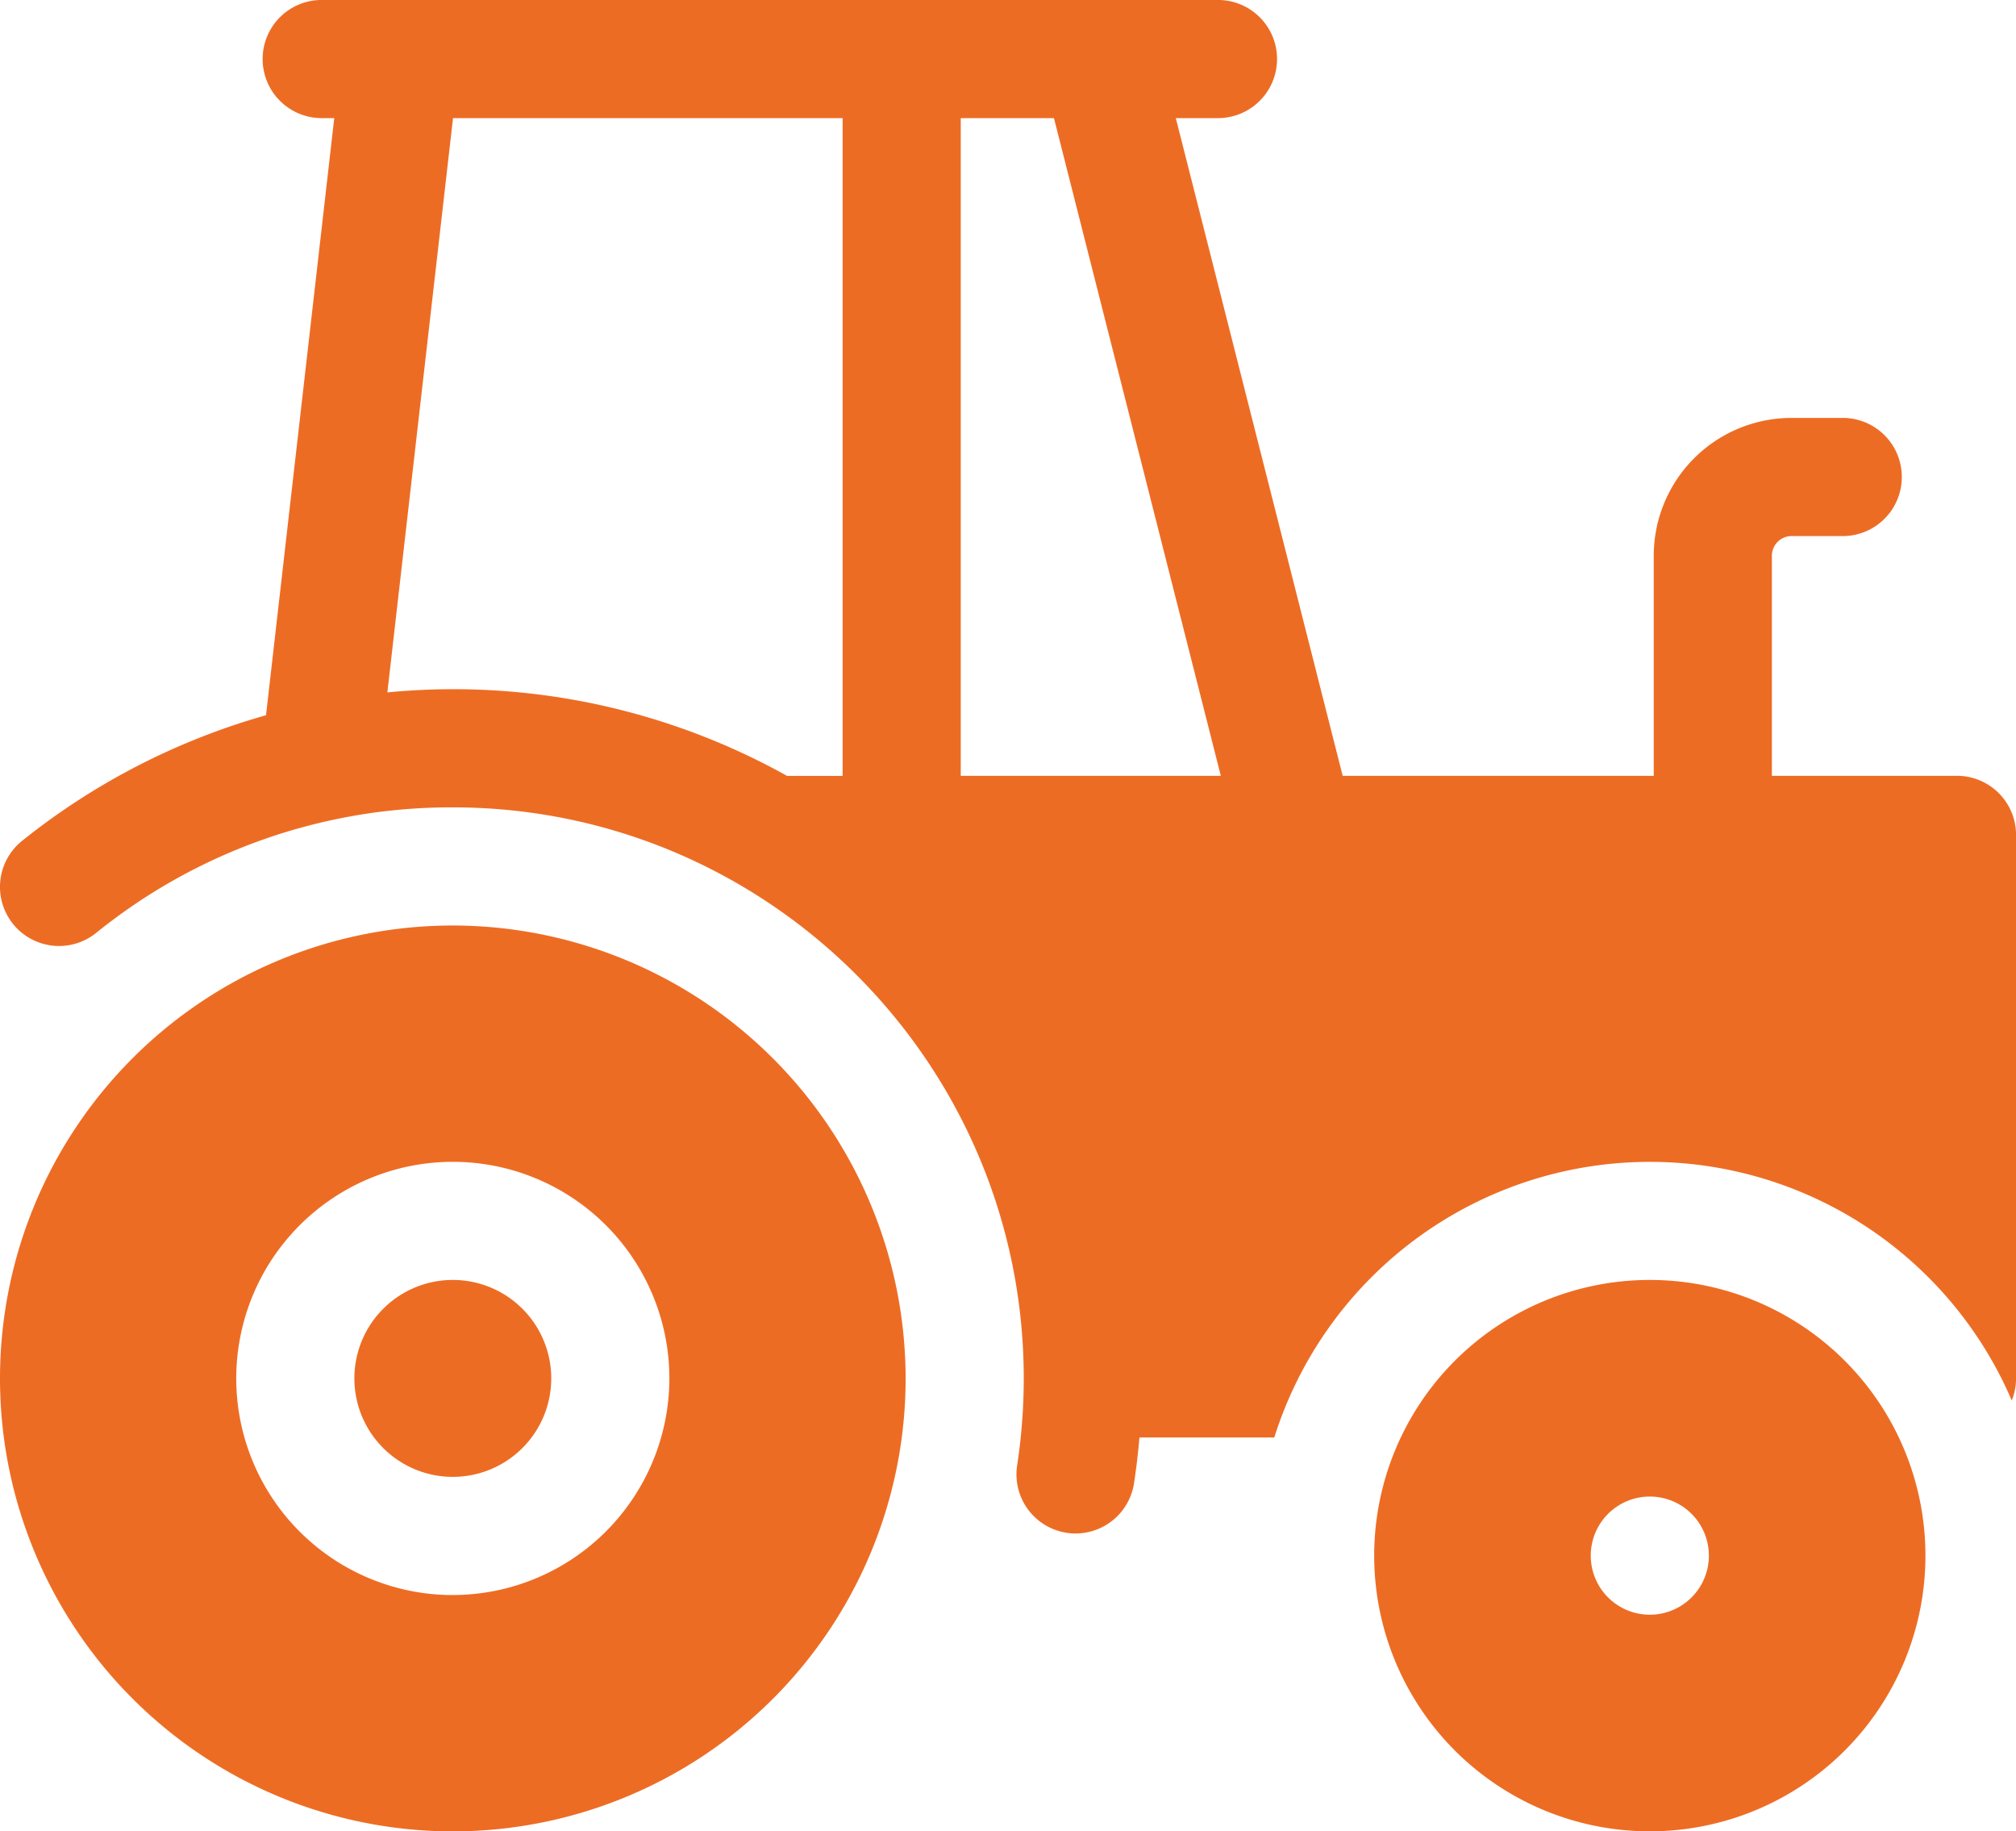
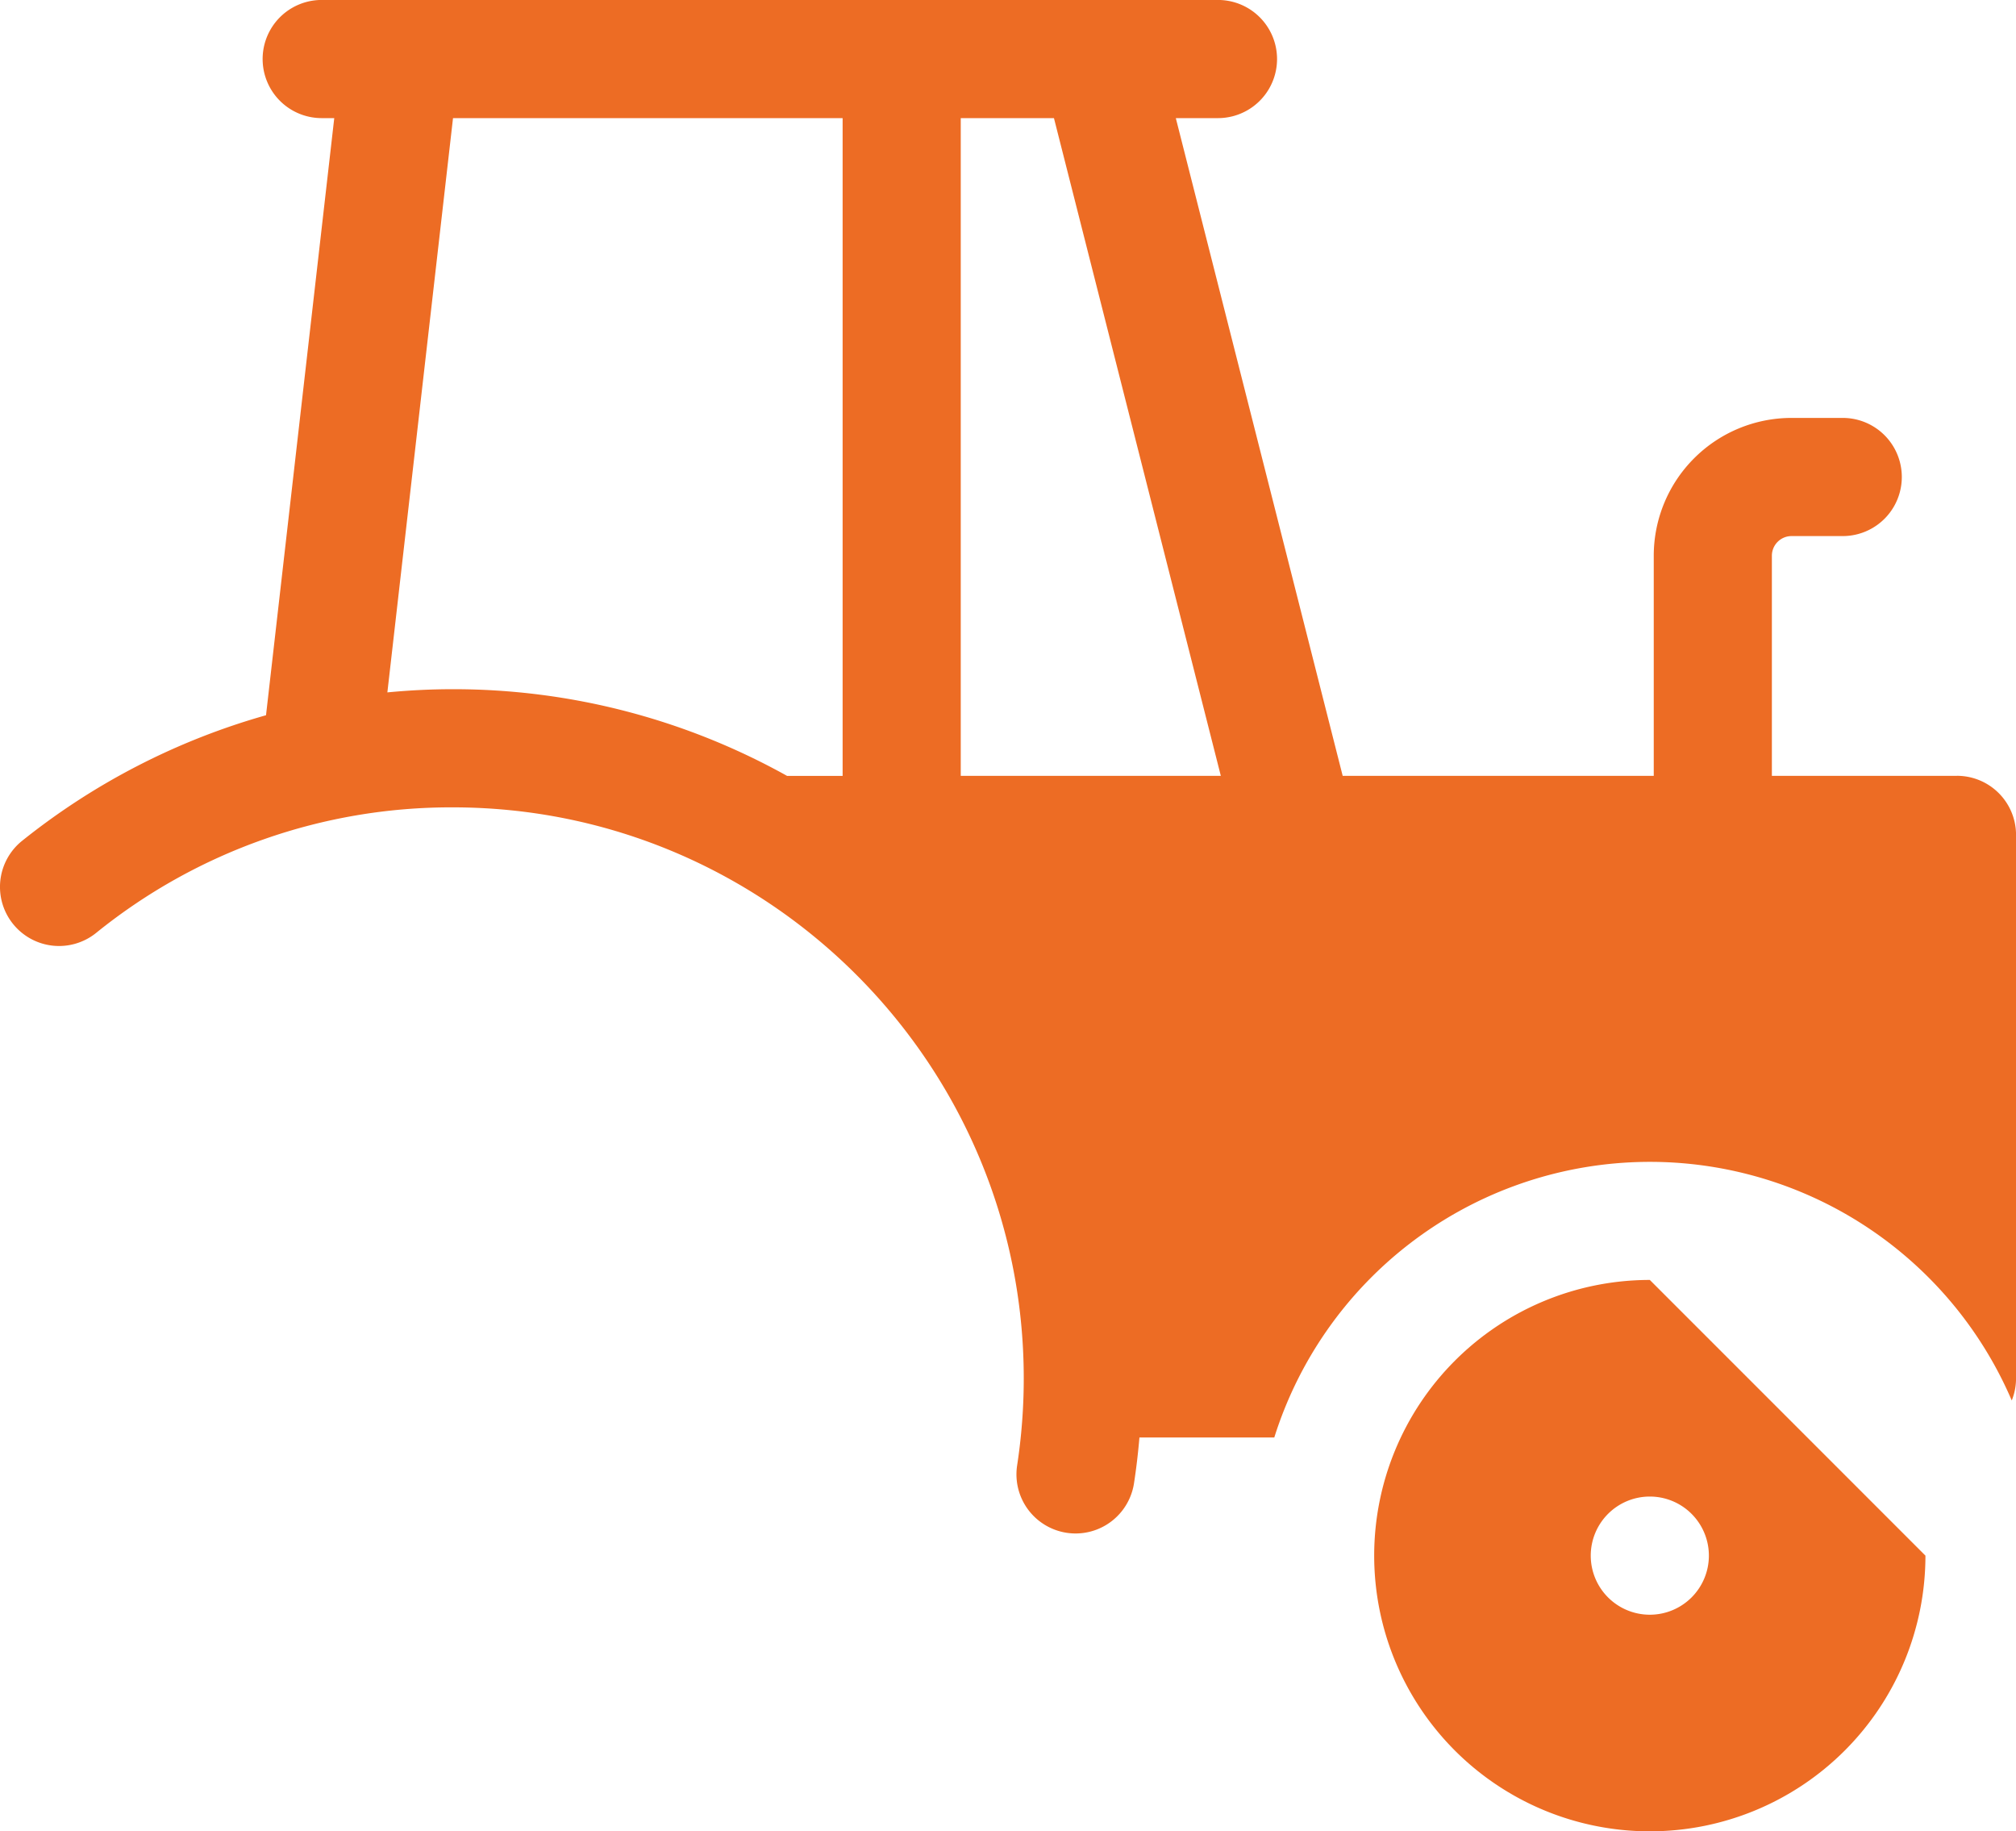
<svg xmlns="http://www.w3.org/2000/svg" id="Capa_1" data-name="Capa 1" viewBox="0 0 512 464.97">
  <defs>
    <style>.cls-1{fill:#ed6c24;}</style>
  </defs>
-   <path class="cls-1" d="M115,348.49a25,25,0,1,0,25,25A25,25,0,0,0,115,348.49Z" transform="translate(0 -23.51)" />
-   <path class="cls-1" d="M115,258.5a115,115,0,1,0,115,115A115.12,115.12,0,0,0,115,258.5Zm0,170a55,55,0,1,1,55-55A55.06,55.06,0,0,1,115,428.49Z" transform="translate(0 -23.51)" />
-   <path class="cls-1" d="M419,348.49a70,70,0,1,0,70,70A70,70,0,0,0,419,348.49Zm0,85a15,15,0,1,1,15-15A15,15,0,0,1,419,433.49Z" transform="translate(0 -23.51)" />
+   <path class="cls-1" d="M419,348.49a70,70,0,1,0,70,70Zm0,85a15,15,0,1,1,15-15A15,15,0,0,1,419,433.49Z" transform="translate(0 -23.51)" />
  <path class="cls-1" d="M497,220.5H450V164.62a5,5,0,0,1,5-5h13a15,15,0,0,0,0-30H455a35,35,0,0,0-35,35V220.5H341l-42.38-167h10.71a15,15,0,0,0,0-30H81.7a15,15,0,0,0,0,30h3.19L67.56,205.11A175.29,175.29,0,0,0,5.61,237,15,15,0,1,0,24.39,260.4,143.31,143.31,0,0,1,115,228.5c79.94,0,145,65,145,145a146.38,146.38,0,0,1-1.68,22.08A15,15,0,1,0,288,400.12c.59-3.84,1.05-7.73,1.38-11.63h34.25a100,100,0,0,1,187.29-9.4,14.9,14.9,0,0,0,1.09-5.6v-138a15,15,0,0,0-15-15Zm-382-22c-5.56,0-11.11.28-16.62.81l16.67-145.8H214v167H199.89A174,174,0,0,0,115,198.5Zm129,22v-167h23.67l42.38,167Z" transform="translate(0 -23.51)" />
</svg>